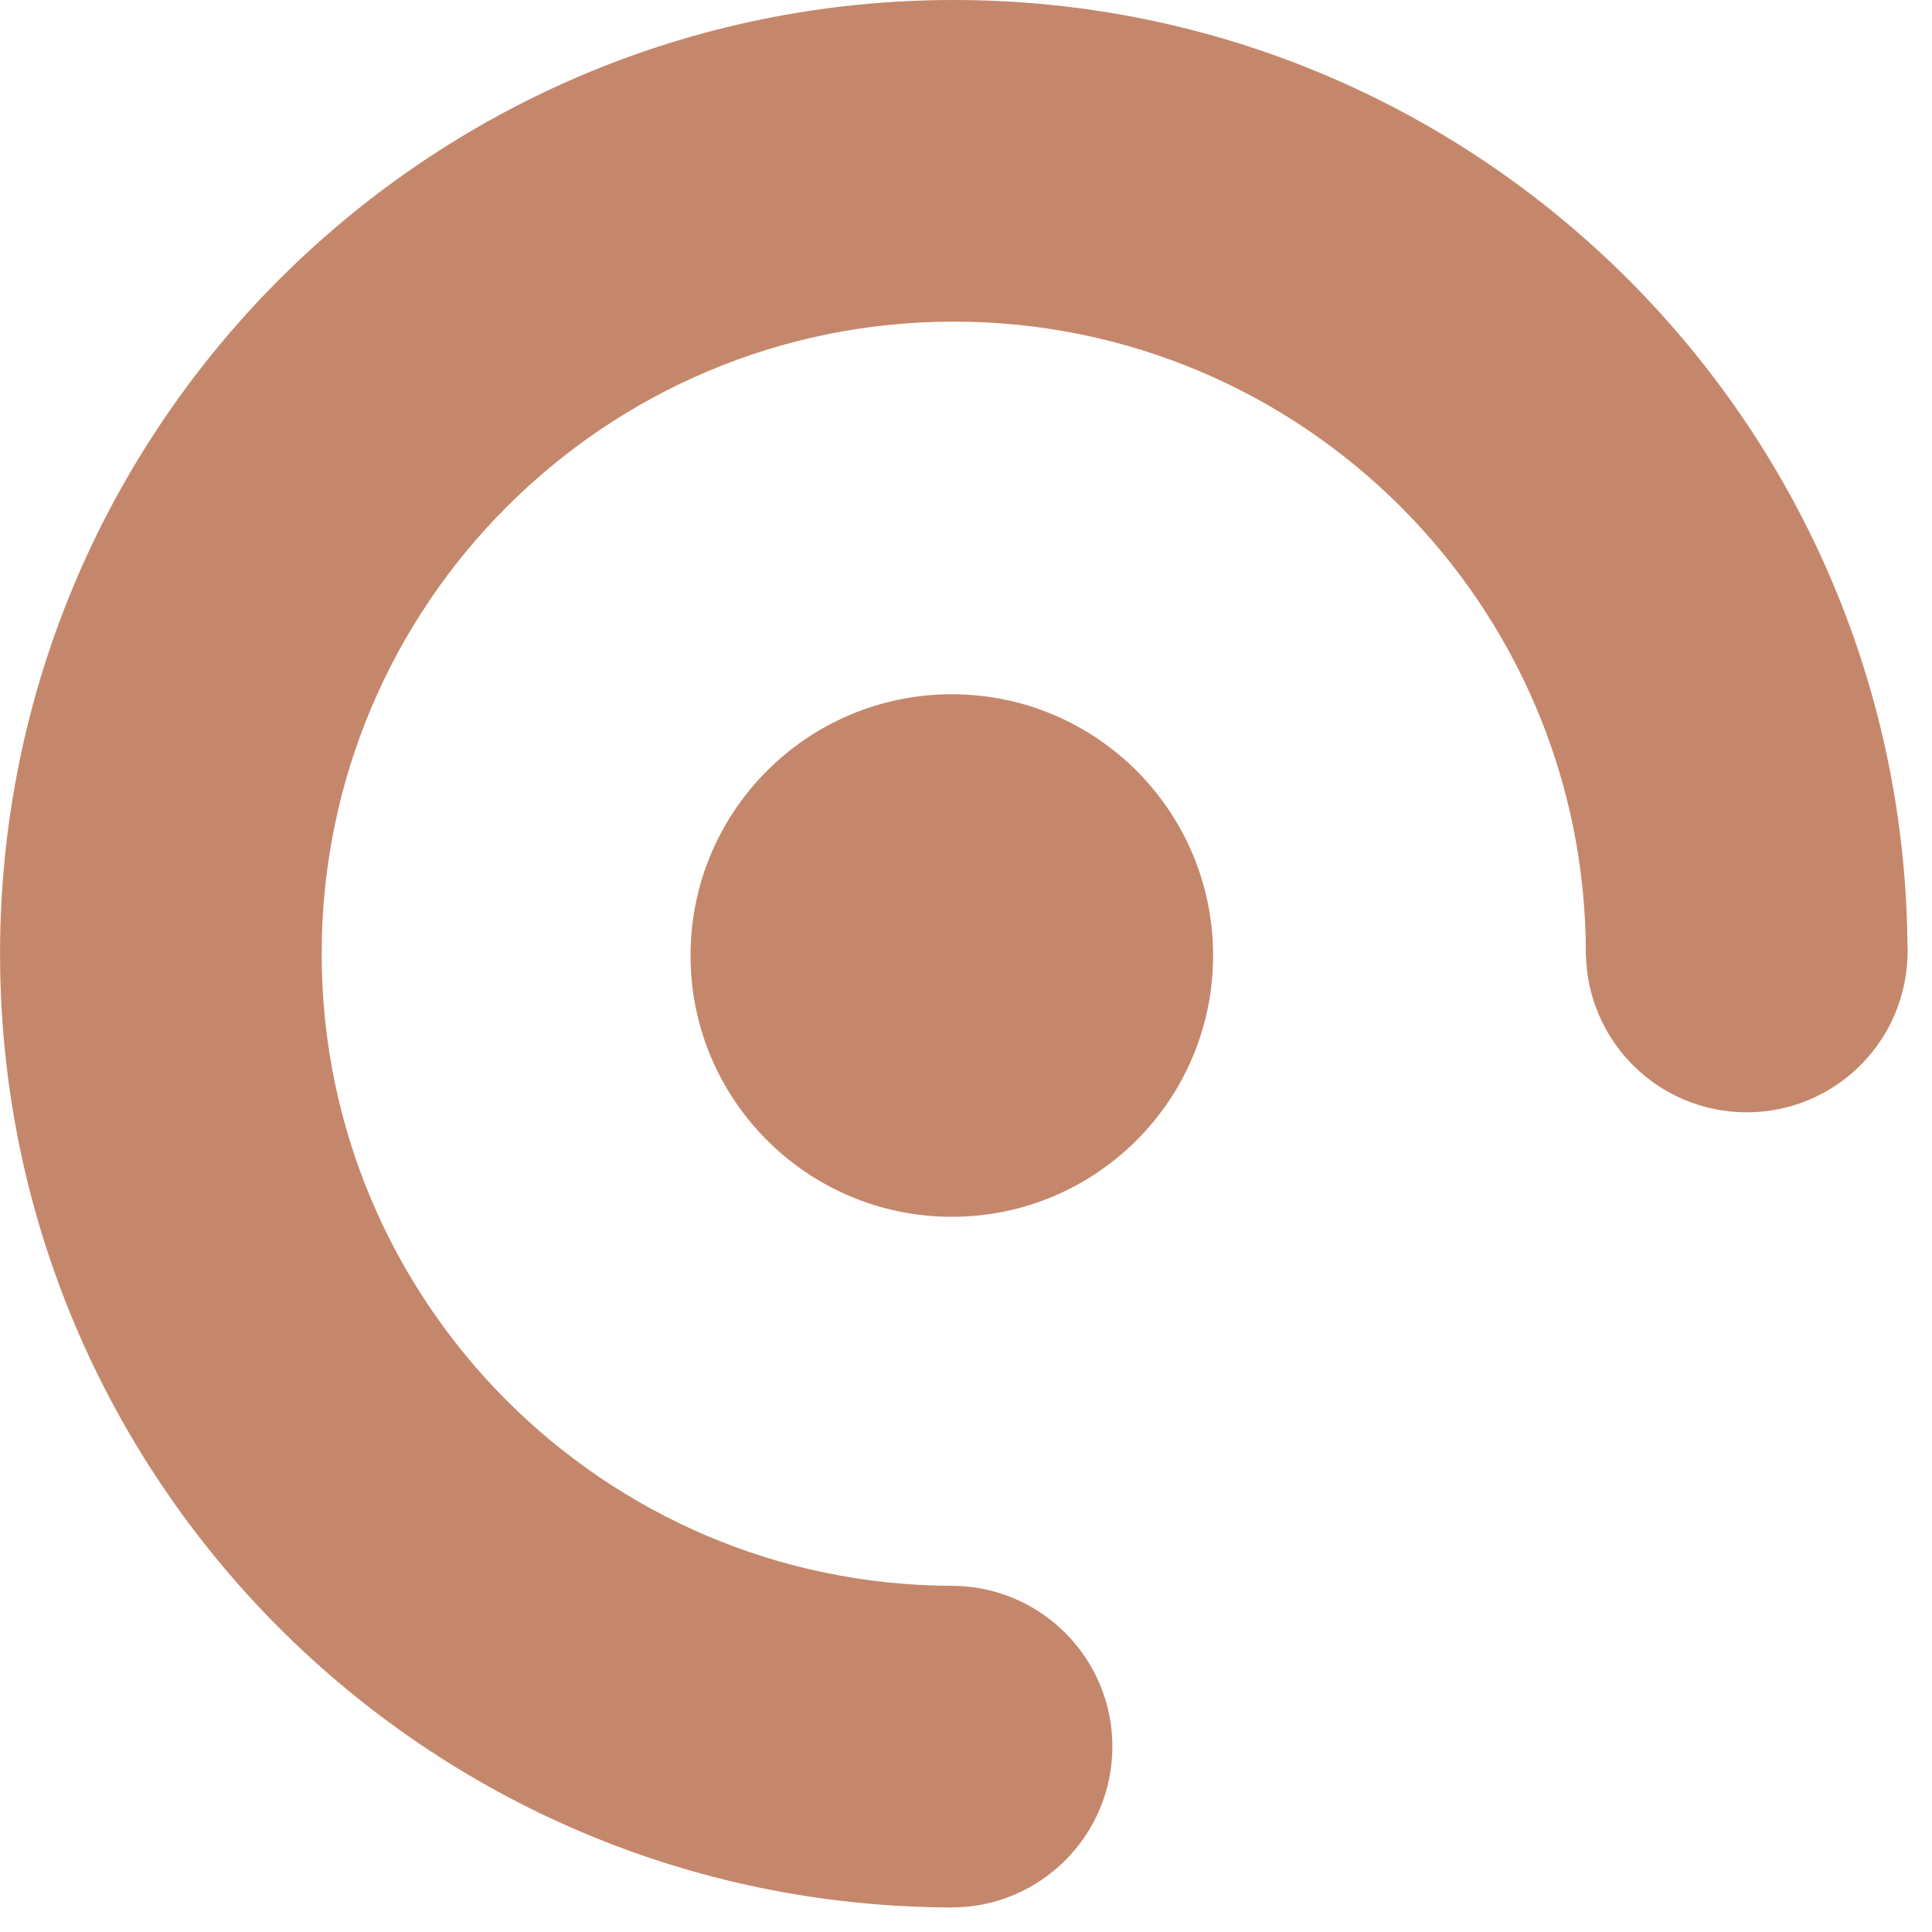
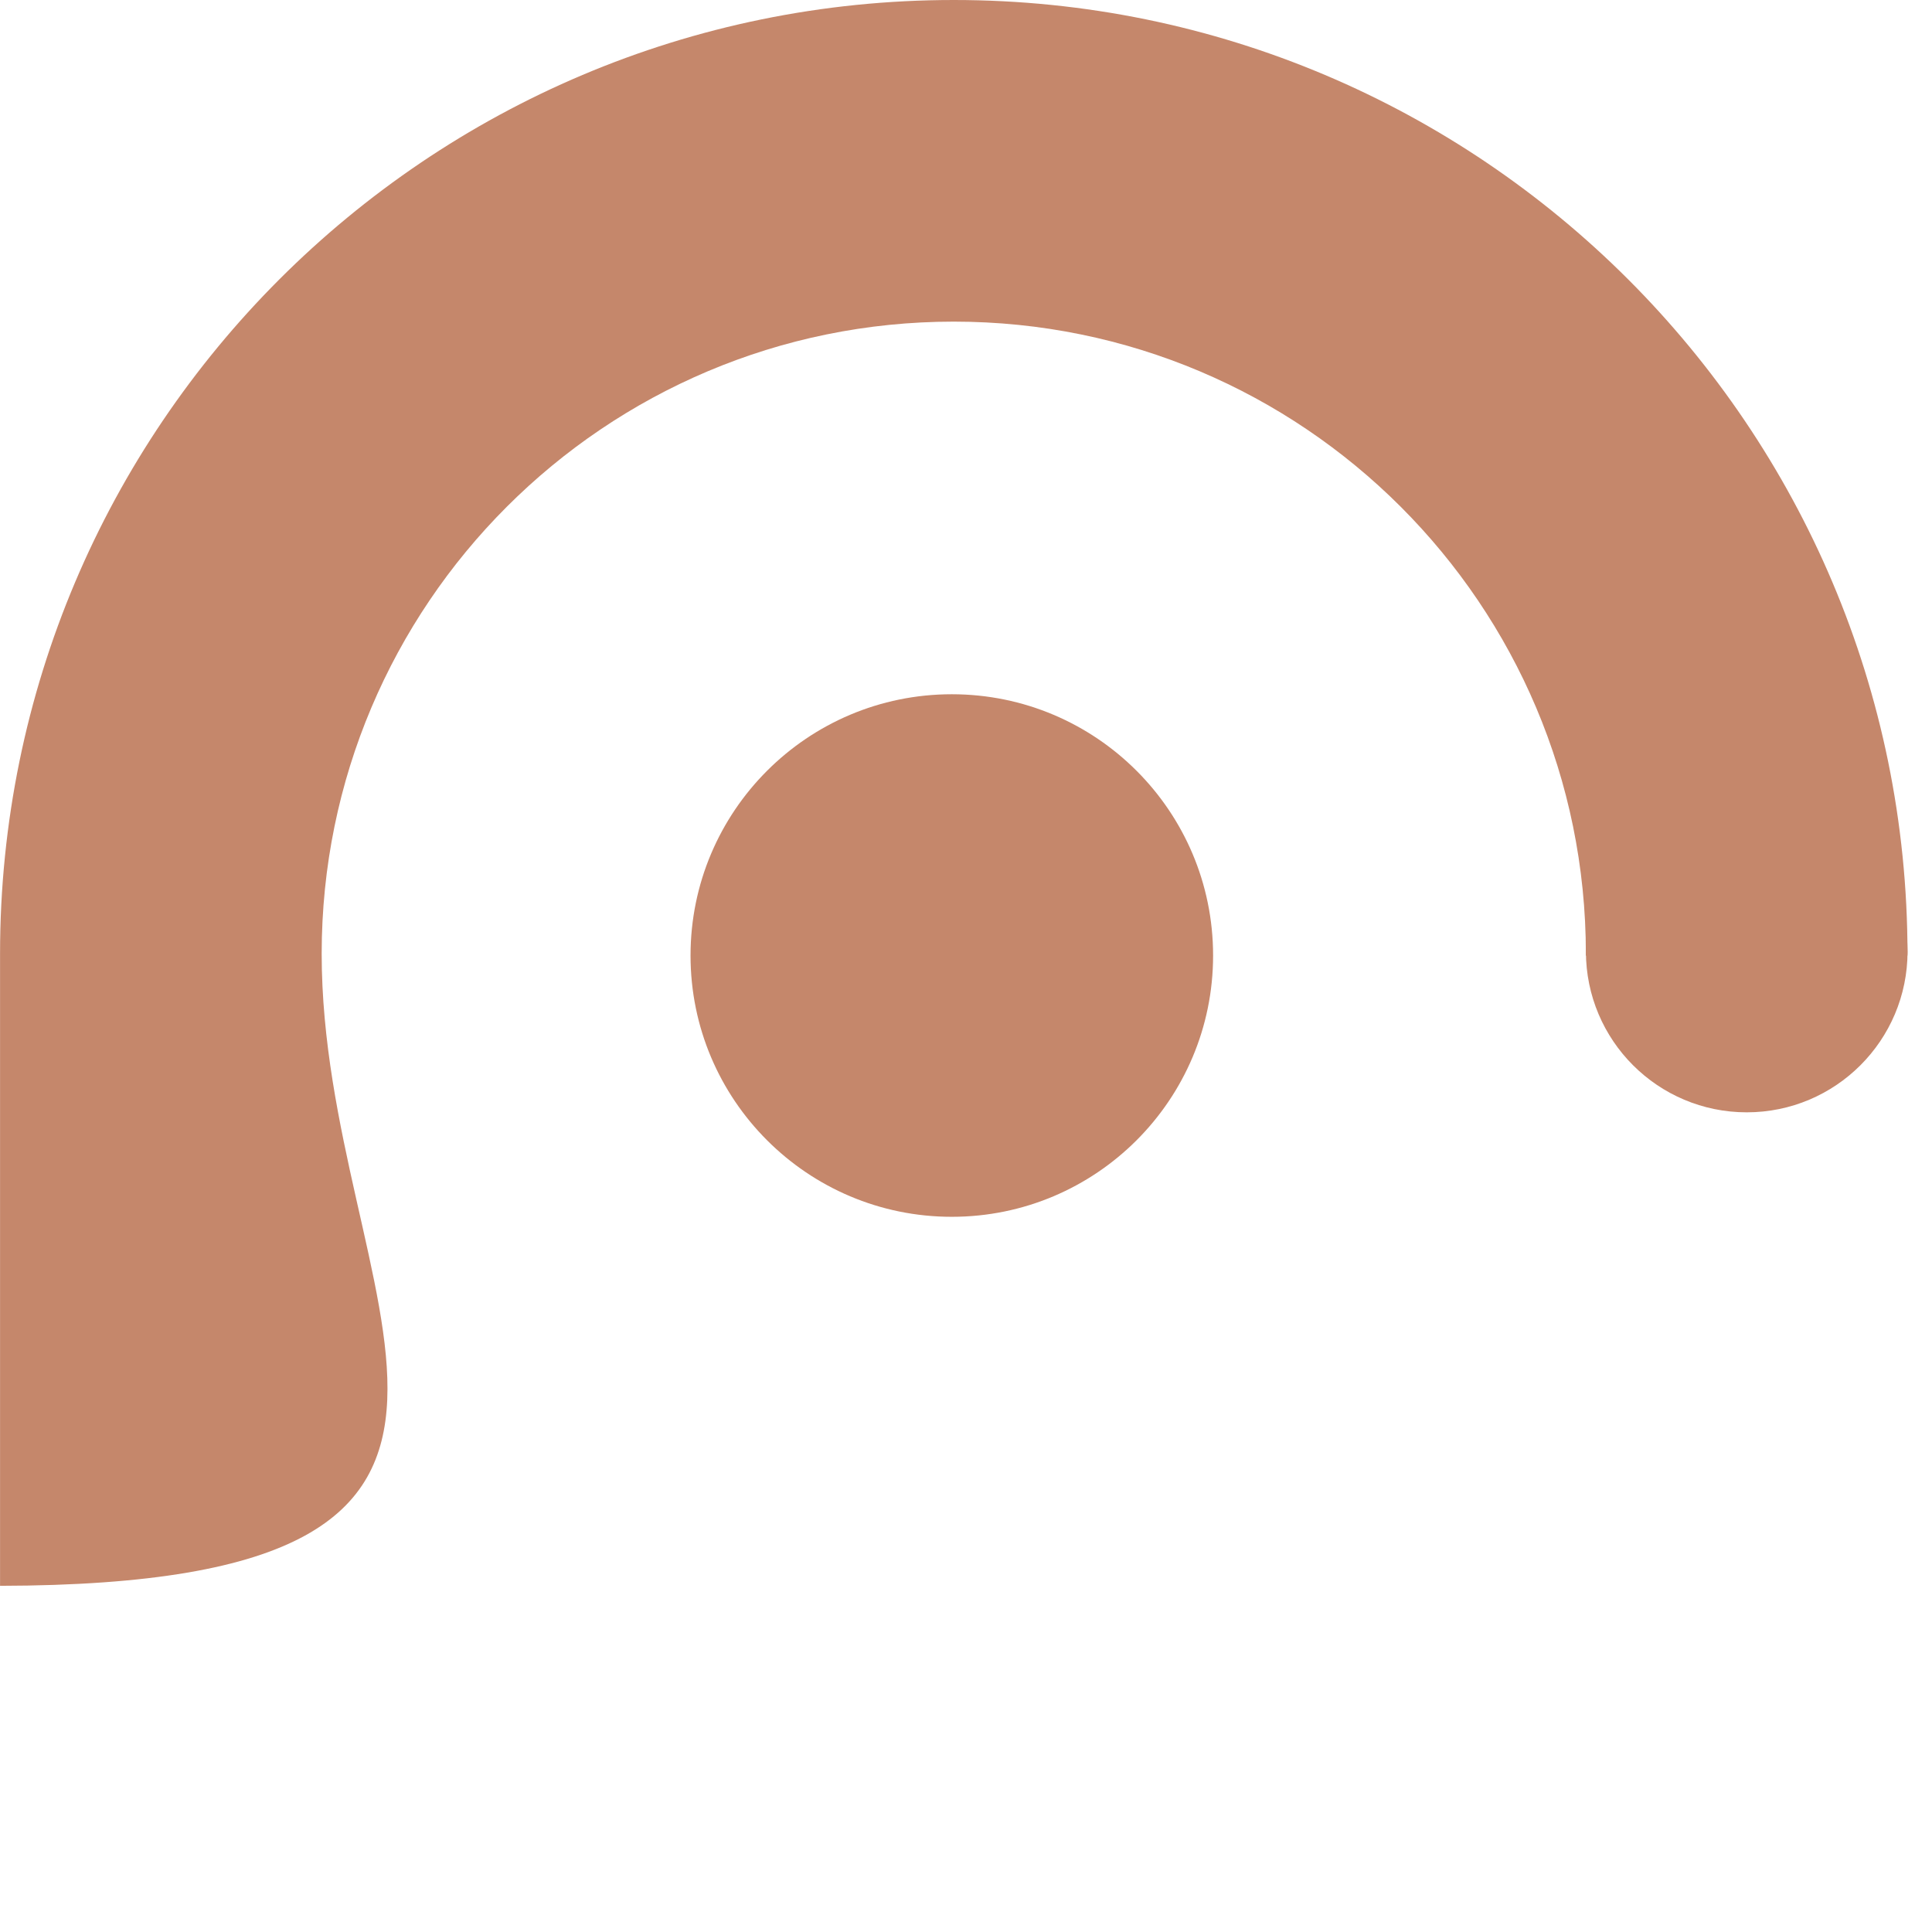
<svg xmlns="http://www.w3.org/2000/svg" width="38" height="38" viewBox="0 0 38 38" fill="none">
  <circle cx="18.721" cy="18.794" r="5.139" fill="#C5876B" />
-   <path fill-rule="evenodd" clip-rule="evenodd" d="M37.517 18.796C37.518 18.783 37.518 18.771 37.518 18.758C37.518 8.399 29.119 0 18.759 0C8.399 0 0.001 8.399 0.001 18.758C0.001 29.106 8.38 37.497 18.724 37.517V31.191C11.874 31.171 6.327 25.613 6.327 18.758C6.327 11.892 11.893 6.326 18.759 6.326C25.625 6.326 31.192 11.892 31.192 18.758C31.192 18.771 31.192 18.783 31.191 18.796H37.517Z" fill="#C5876B" />
+   <path fill-rule="evenodd" clip-rule="evenodd" d="M37.517 18.796C37.518 18.783 37.518 18.771 37.518 18.758C37.518 8.399 29.119 0 18.759 0C8.399 0 0.001 8.399 0.001 18.758V31.191C11.874 31.171 6.327 25.613 6.327 18.758C6.327 11.892 11.893 6.326 18.759 6.326C25.625 6.326 31.192 11.892 31.192 18.758C31.192 18.771 31.192 18.783 31.191 18.796H37.517Z" fill="#C5876B" />
  <path d="M37.519 18.715C37.519 16.968 36.103 15.552 34.356 15.552C32.609 15.552 31.193 16.968 31.193 18.715C31.193 20.462 32.609 21.878 34.356 21.878C36.103 21.878 37.519 20.462 37.519 18.715Z" fill="#C5876B" />
-   <path d="M21.879 34.354C21.879 32.607 20.463 31.191 18.716 31.191C16.969 31.191 15.553 32.607 15.553 34.354C15.553 36.1 16.969 37.517 18.716 37.517C20.463 37.517 21.879 36.1 21.879 34.354Z" fill="#C5876B" />
</svg>